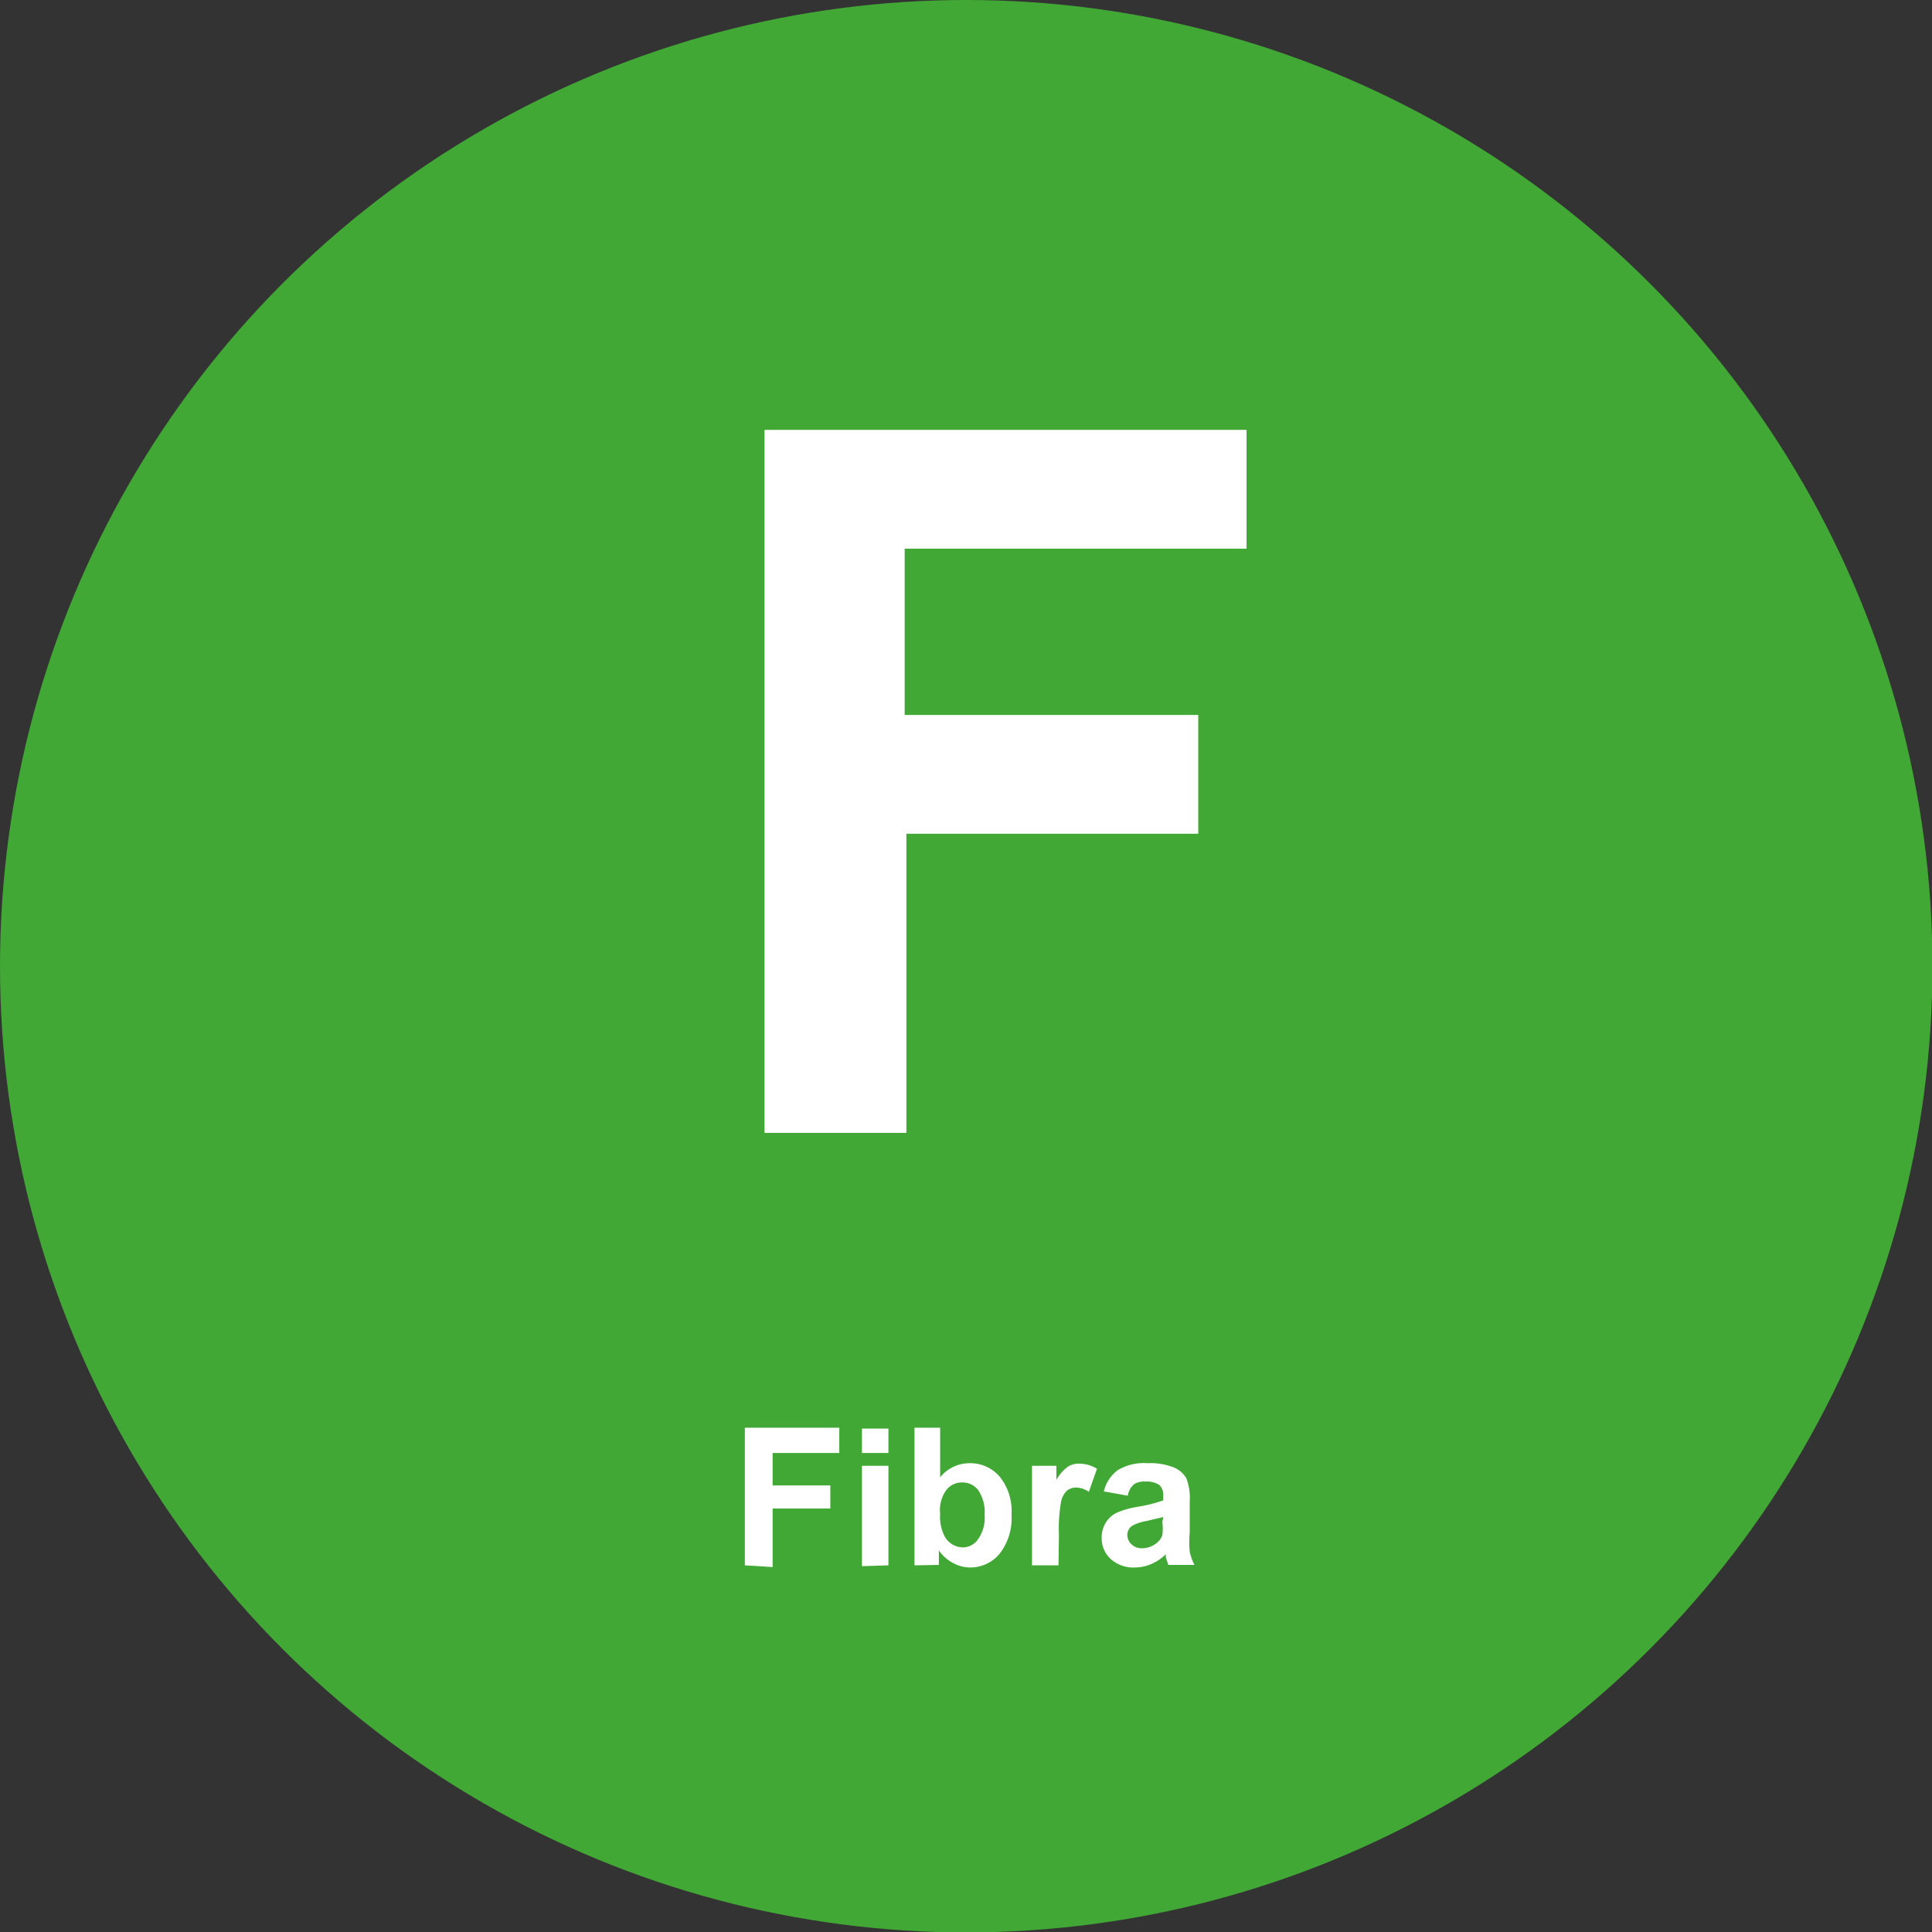
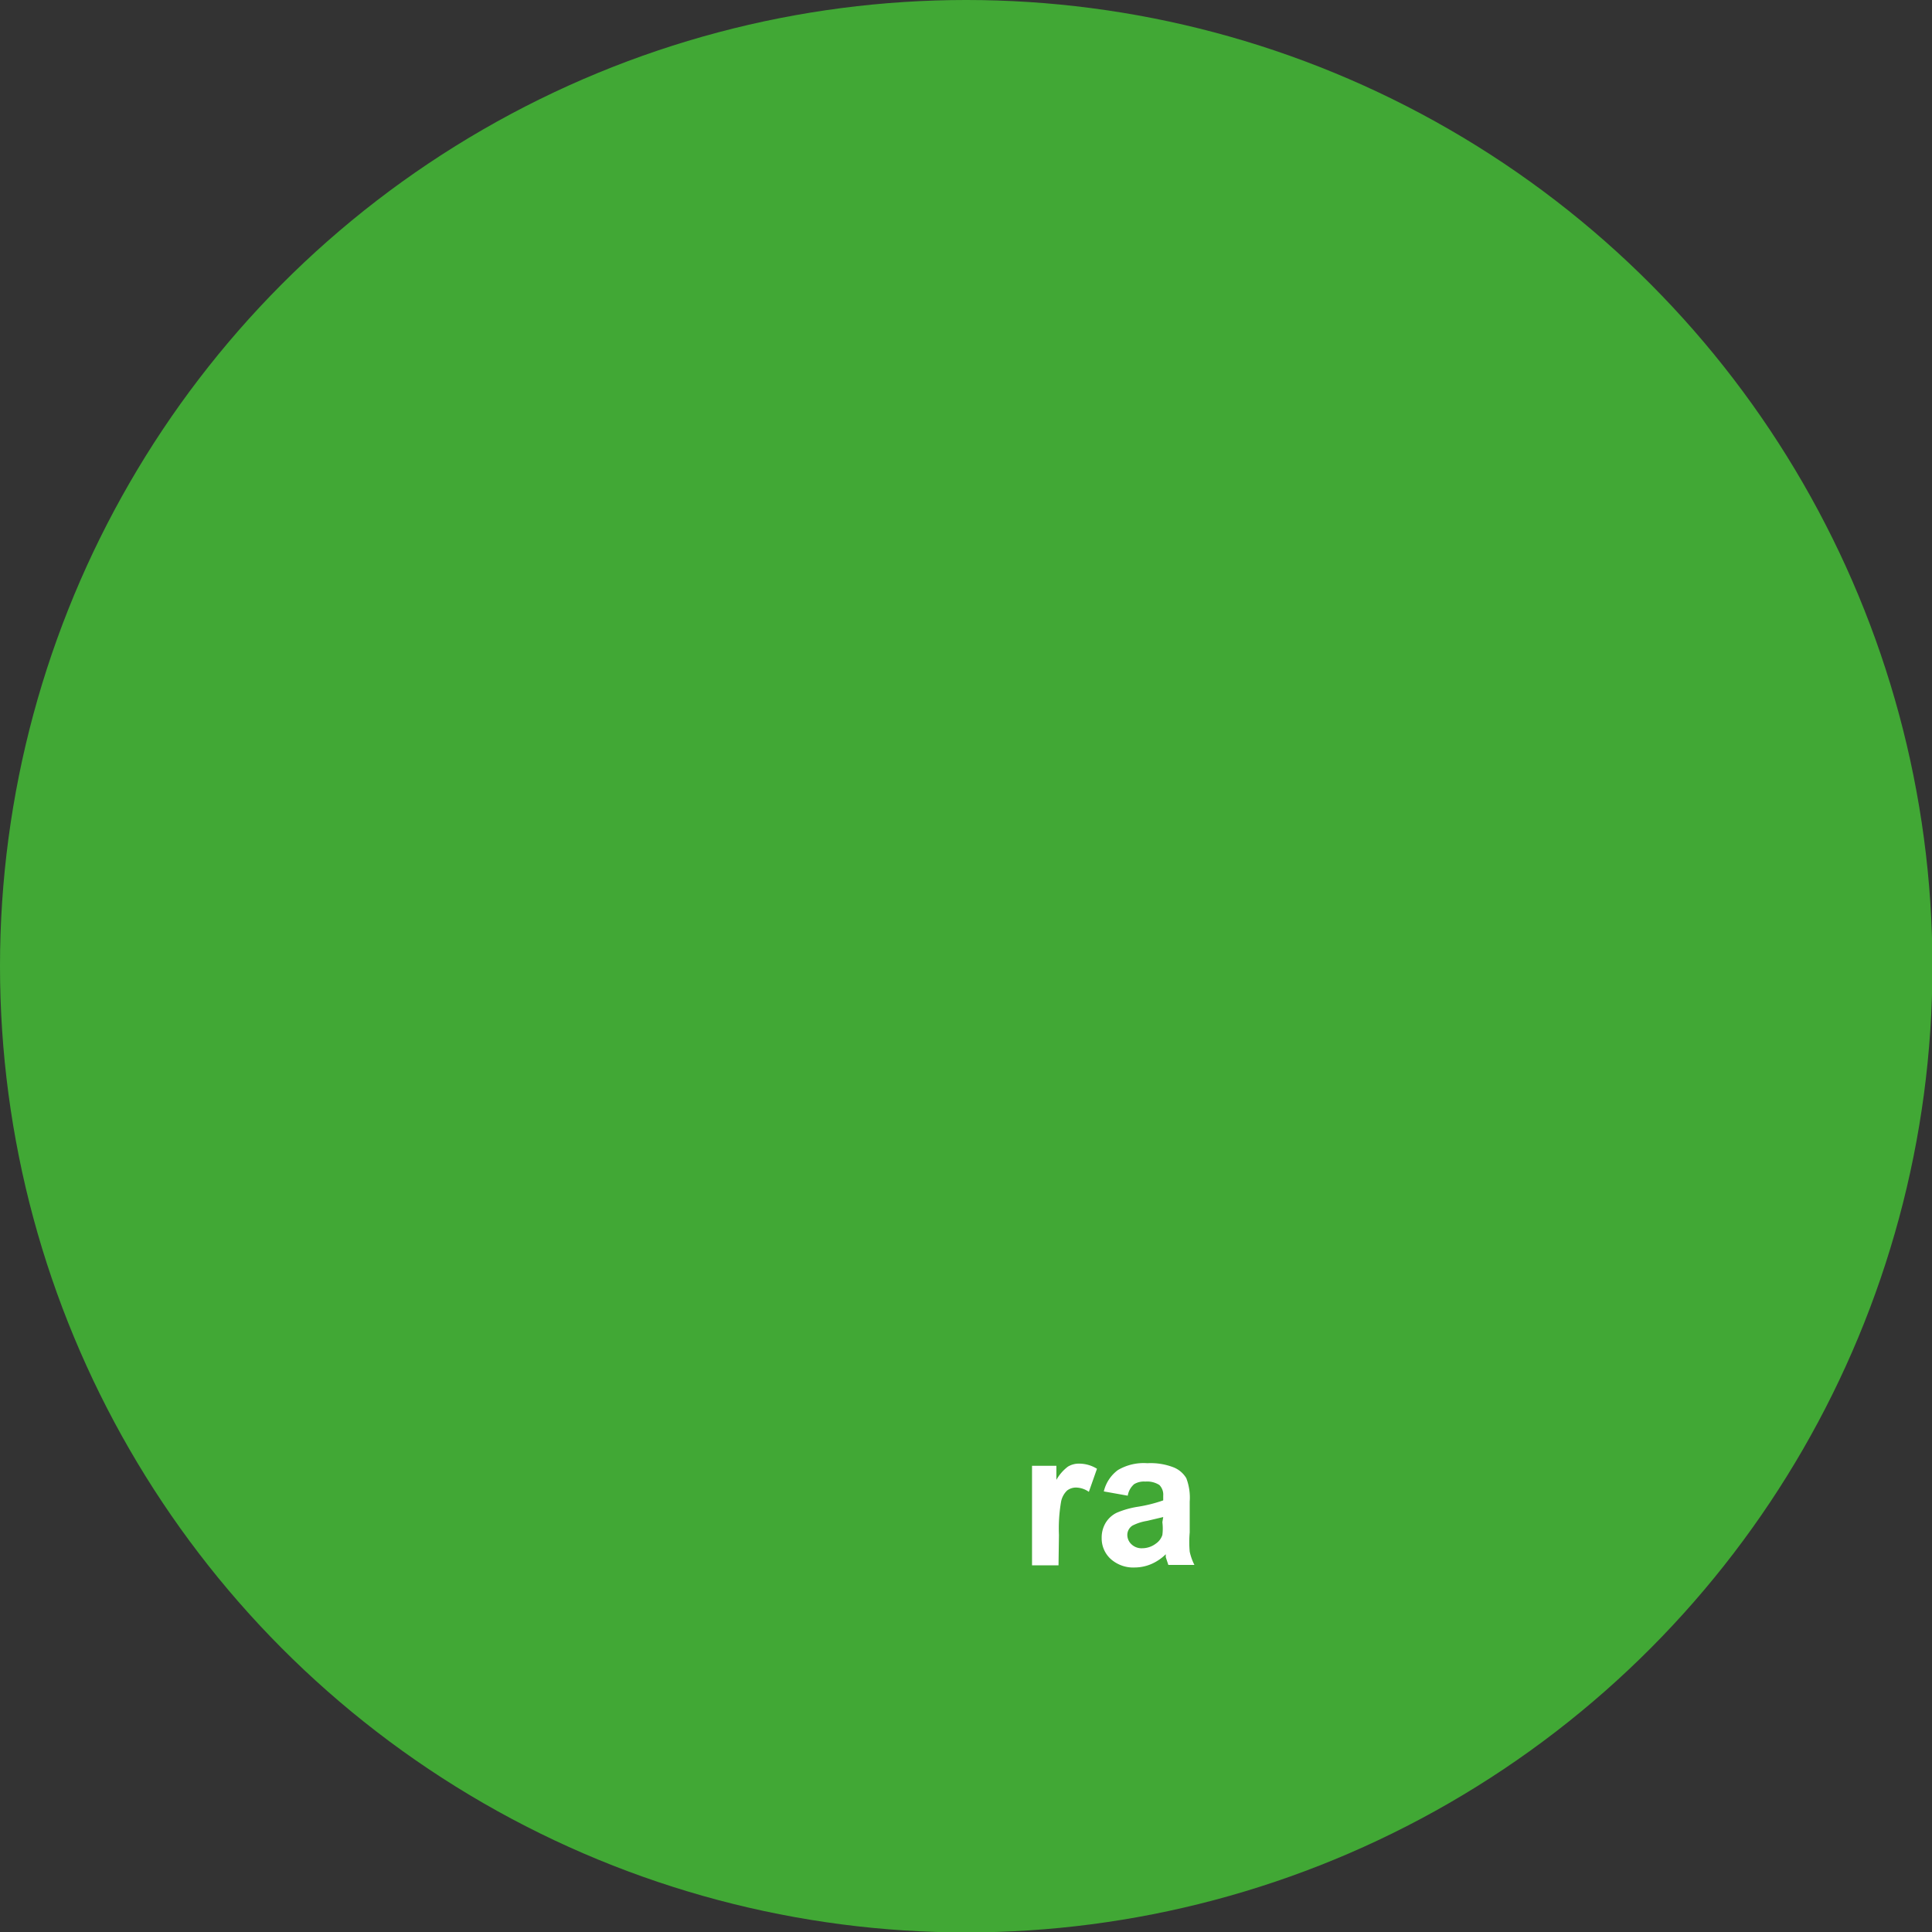
<svg xmlns="http://www.w3.org/2000/svg" viewBox="0 0 45.21 45.21">
  <rect x="0" y="0" width="45.21" height="45.21" fill="#333333" stroke="none" />
  <defs>
    <style>.cls-1{fill:#41a835;}.cls-2{fill:#fff;}</style>
  </defs>
  <title>fibra</title>
  <g id="Livello_2" data-name="Livello 2">
    <g id="Livello_1-2" data-name="Livello 1">
      <circle class="cls-1" cx="22.61" cy="22.61" r="22.61" />
-       <path class="cls-2" d="M17.89,26.51V10.06H29.17v2.78h-8v3.89h6.87v2.78H21.21v7Z" />
-       <path class="cls-2" d="M17.43,36.63V33.41h2.21V34H18.08v.76h1.35v.54H18.08v1.37Z" />
-       <path class="cls-2" d="M20.17,34v-.57h.62V34Zm0,2.65V34.3h.62v2.33Z" />
-       <path class="cls-2" d="M21.4,36.63V33.41H22v1.16a.88.88,0,0,1,.68-.33.91.91,0,0,1,.71.31,1.28,1.28,0,0,1,.28.89,1.35,1.35,0,0,1-.28.92.89.89,0,0,1-.69.32.85.85,0,0,1-.39-.1.94.94,0,0,1-.34-.3v.34ZM22,35.42a1,1,0,0,0,.11.54.49.49,0,0,0,.43.25A.44.44,0,0,0,22.9,36a.86.86,0,0,0,.14-.55.91.91,0,0,0-.15-.58.46.46,0,0,0-.37-.18.46.46,0,0,0-.37.17A.79.79,0,0,0,22,35.42Z" />
      <path class="cls-2" d="M24.77,36.63h-.62V34.3h.57v.33a1,1,0,0,1,.27-.31.49.49,0,0,1,.27-.07.79.79,0,0,1,.41.12l-.19.54a.54.54,0,0,0-.29-.1.34.34,0,0,0-.22.07.49.49,0,0,0-.14.26,3.68,3.68,0,0,0-.05.78Z" />
      <path class="cls-2" d="M26.39,35l-.56-.1a.87.87,0,0,1,.33-.5,1.19,1.19,0,0,1,.69-.16,1.48,1.48,0,0,1,.62.1.61.61,0,0,1,.29.25,1.28,1.28,0,0,1,.08.55v.72a2.53,2.53,0,0,0,0,.45,1.29,1.29,0,0,0,.11.31h-.61l-.06-.18,0-.07a1.11,1.11,0,0,1-.34.23,1,1,0,0,1-.38.08.79.79,0,0,1-.57-.2.65.65,0,0,1-.21-.49.67.67,0,0,1,.09-.35.62.62,0,0,1,.26-.24,2.07,2.07,0,0,1,.49-.14,3.36,3.36,0,0,0,.6-.15V35a.32.32,0,0,0-.09-.25.53.53,0,0,0-.33-.08.44.44,0,0,0-.26.06A.45.45,0,0,0,26.39,35Zm.83.5-.38.09a1.14,1.14,0,0,0-.34.11.26.26,0,0,0-.12.22.3.3,0,0,0,.1.22.34.34,0,0,0,.25.09.53.53,0,0,0,.32-.11.39.39,0,0,0,.15-.2,1.19,1.19,0,0,0,0-.3Z" />
    </g>
  </g>
</svg>